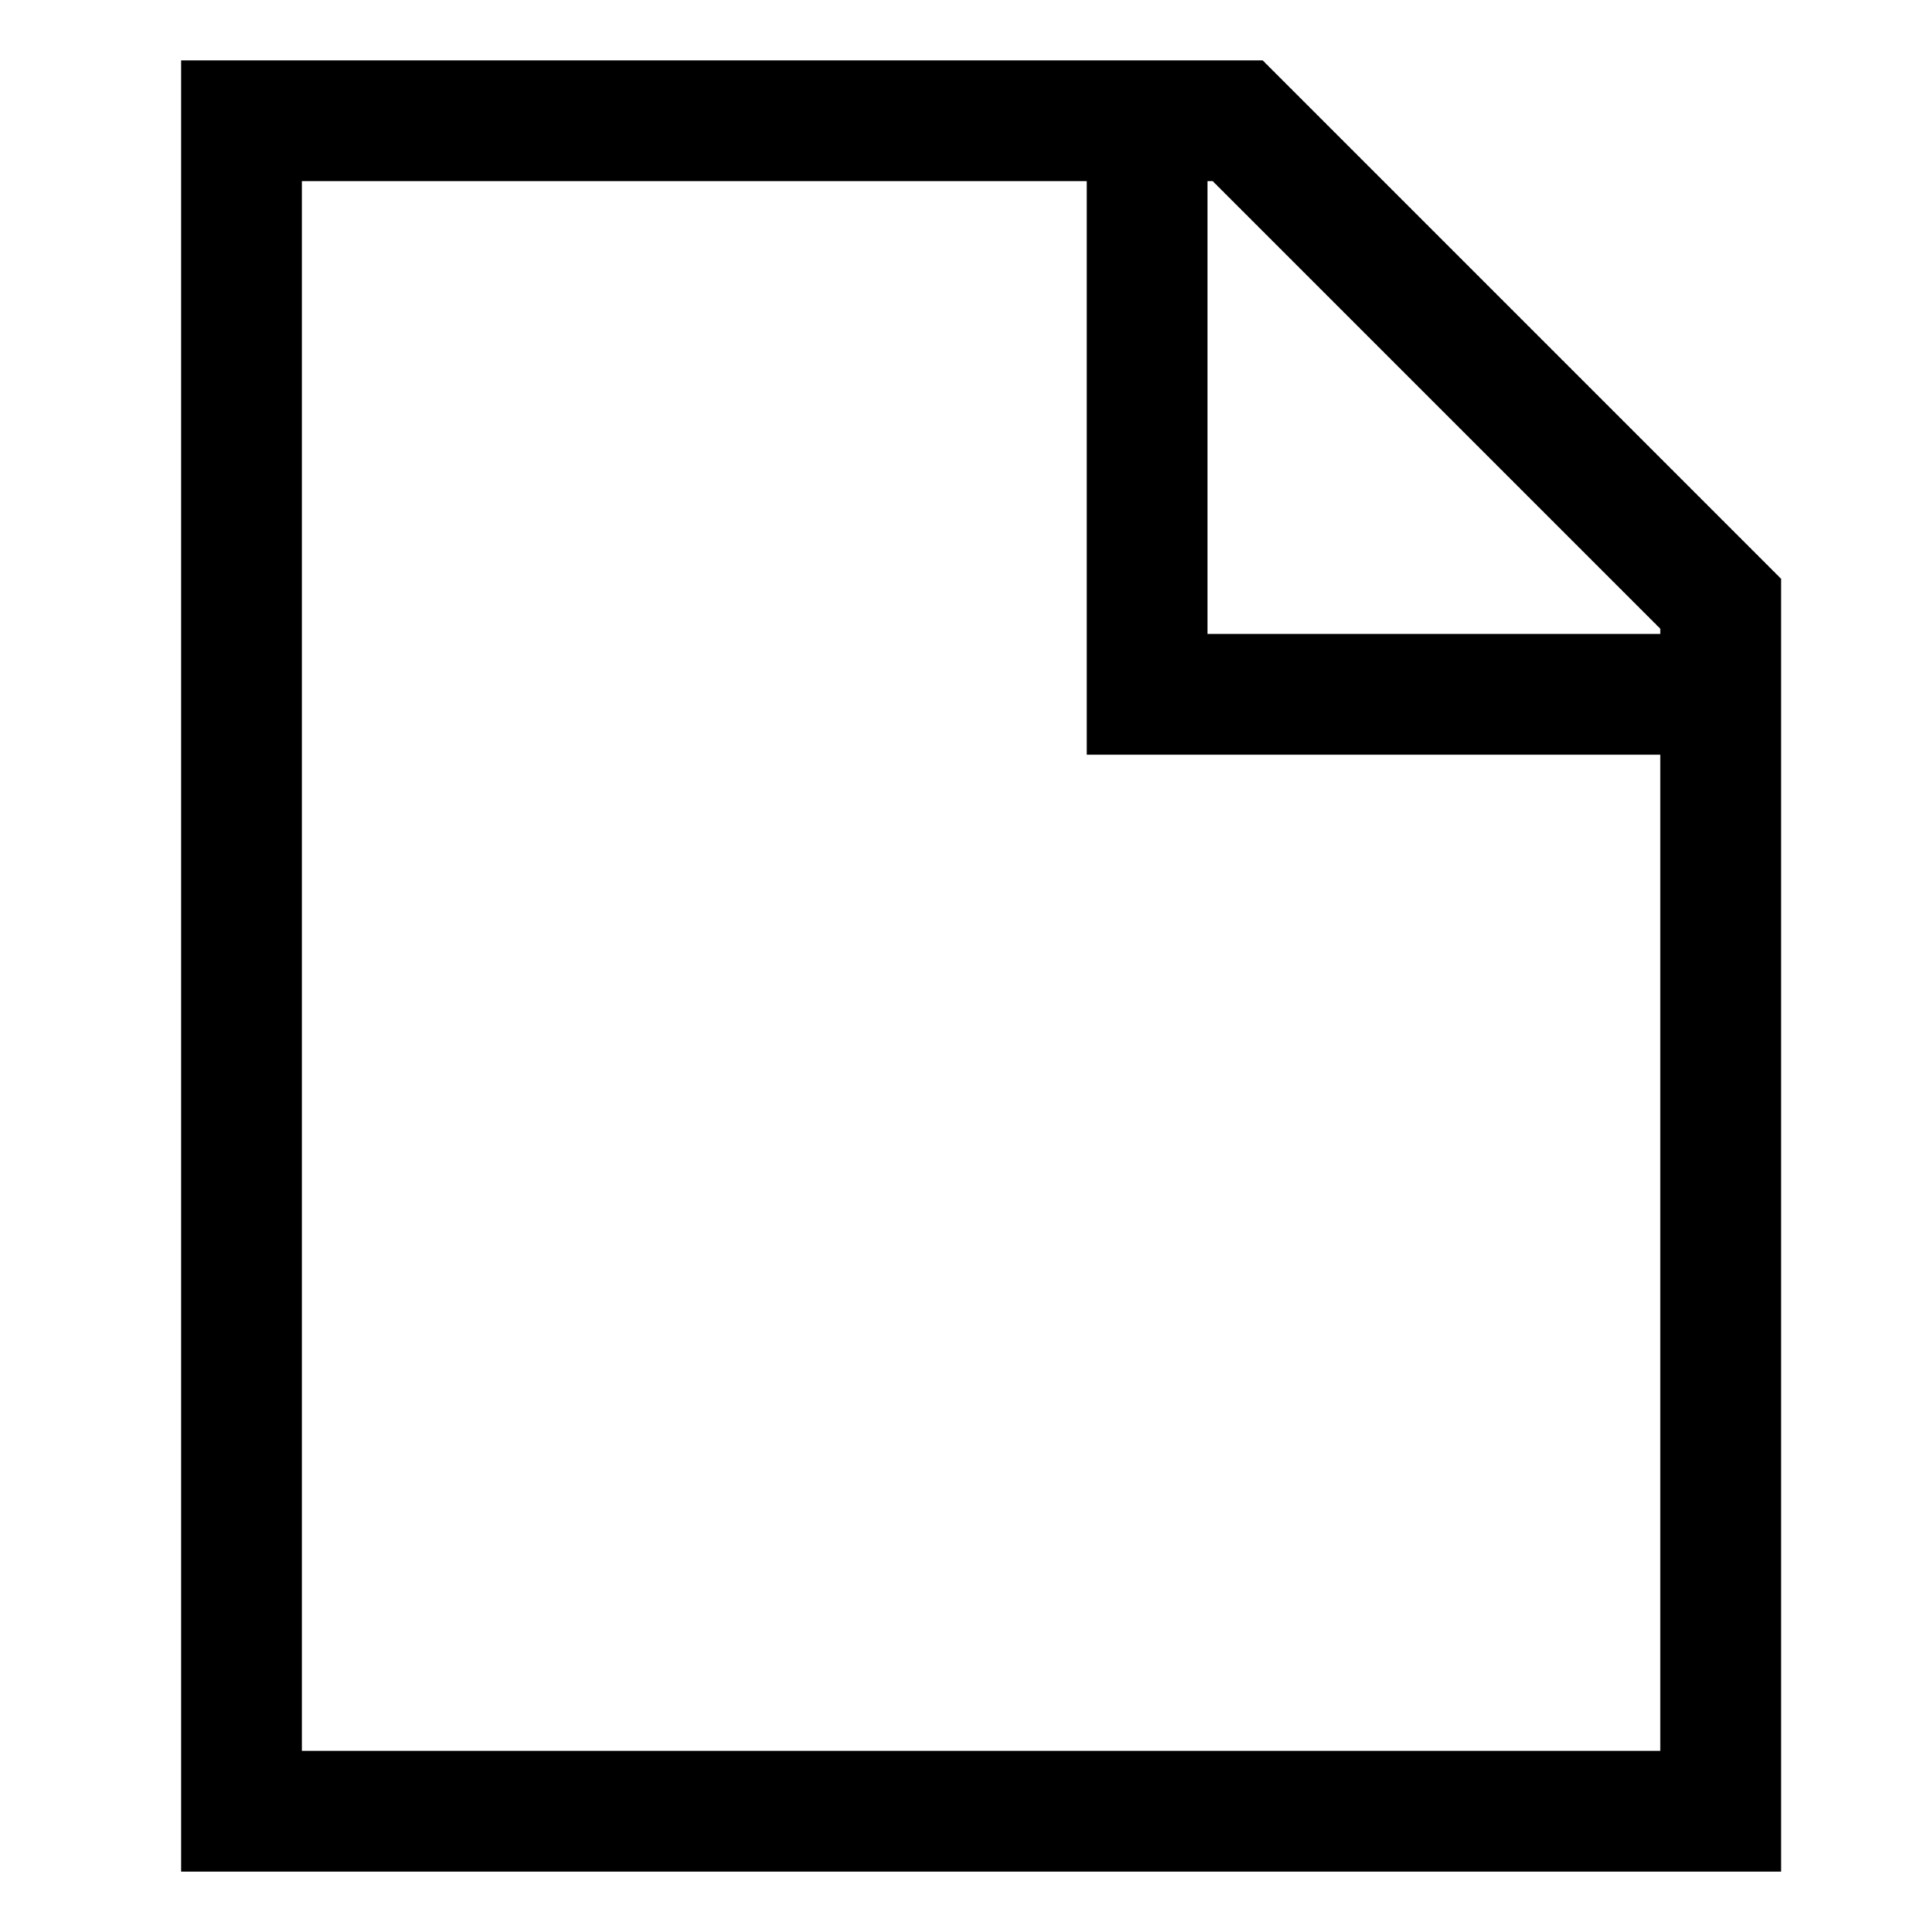
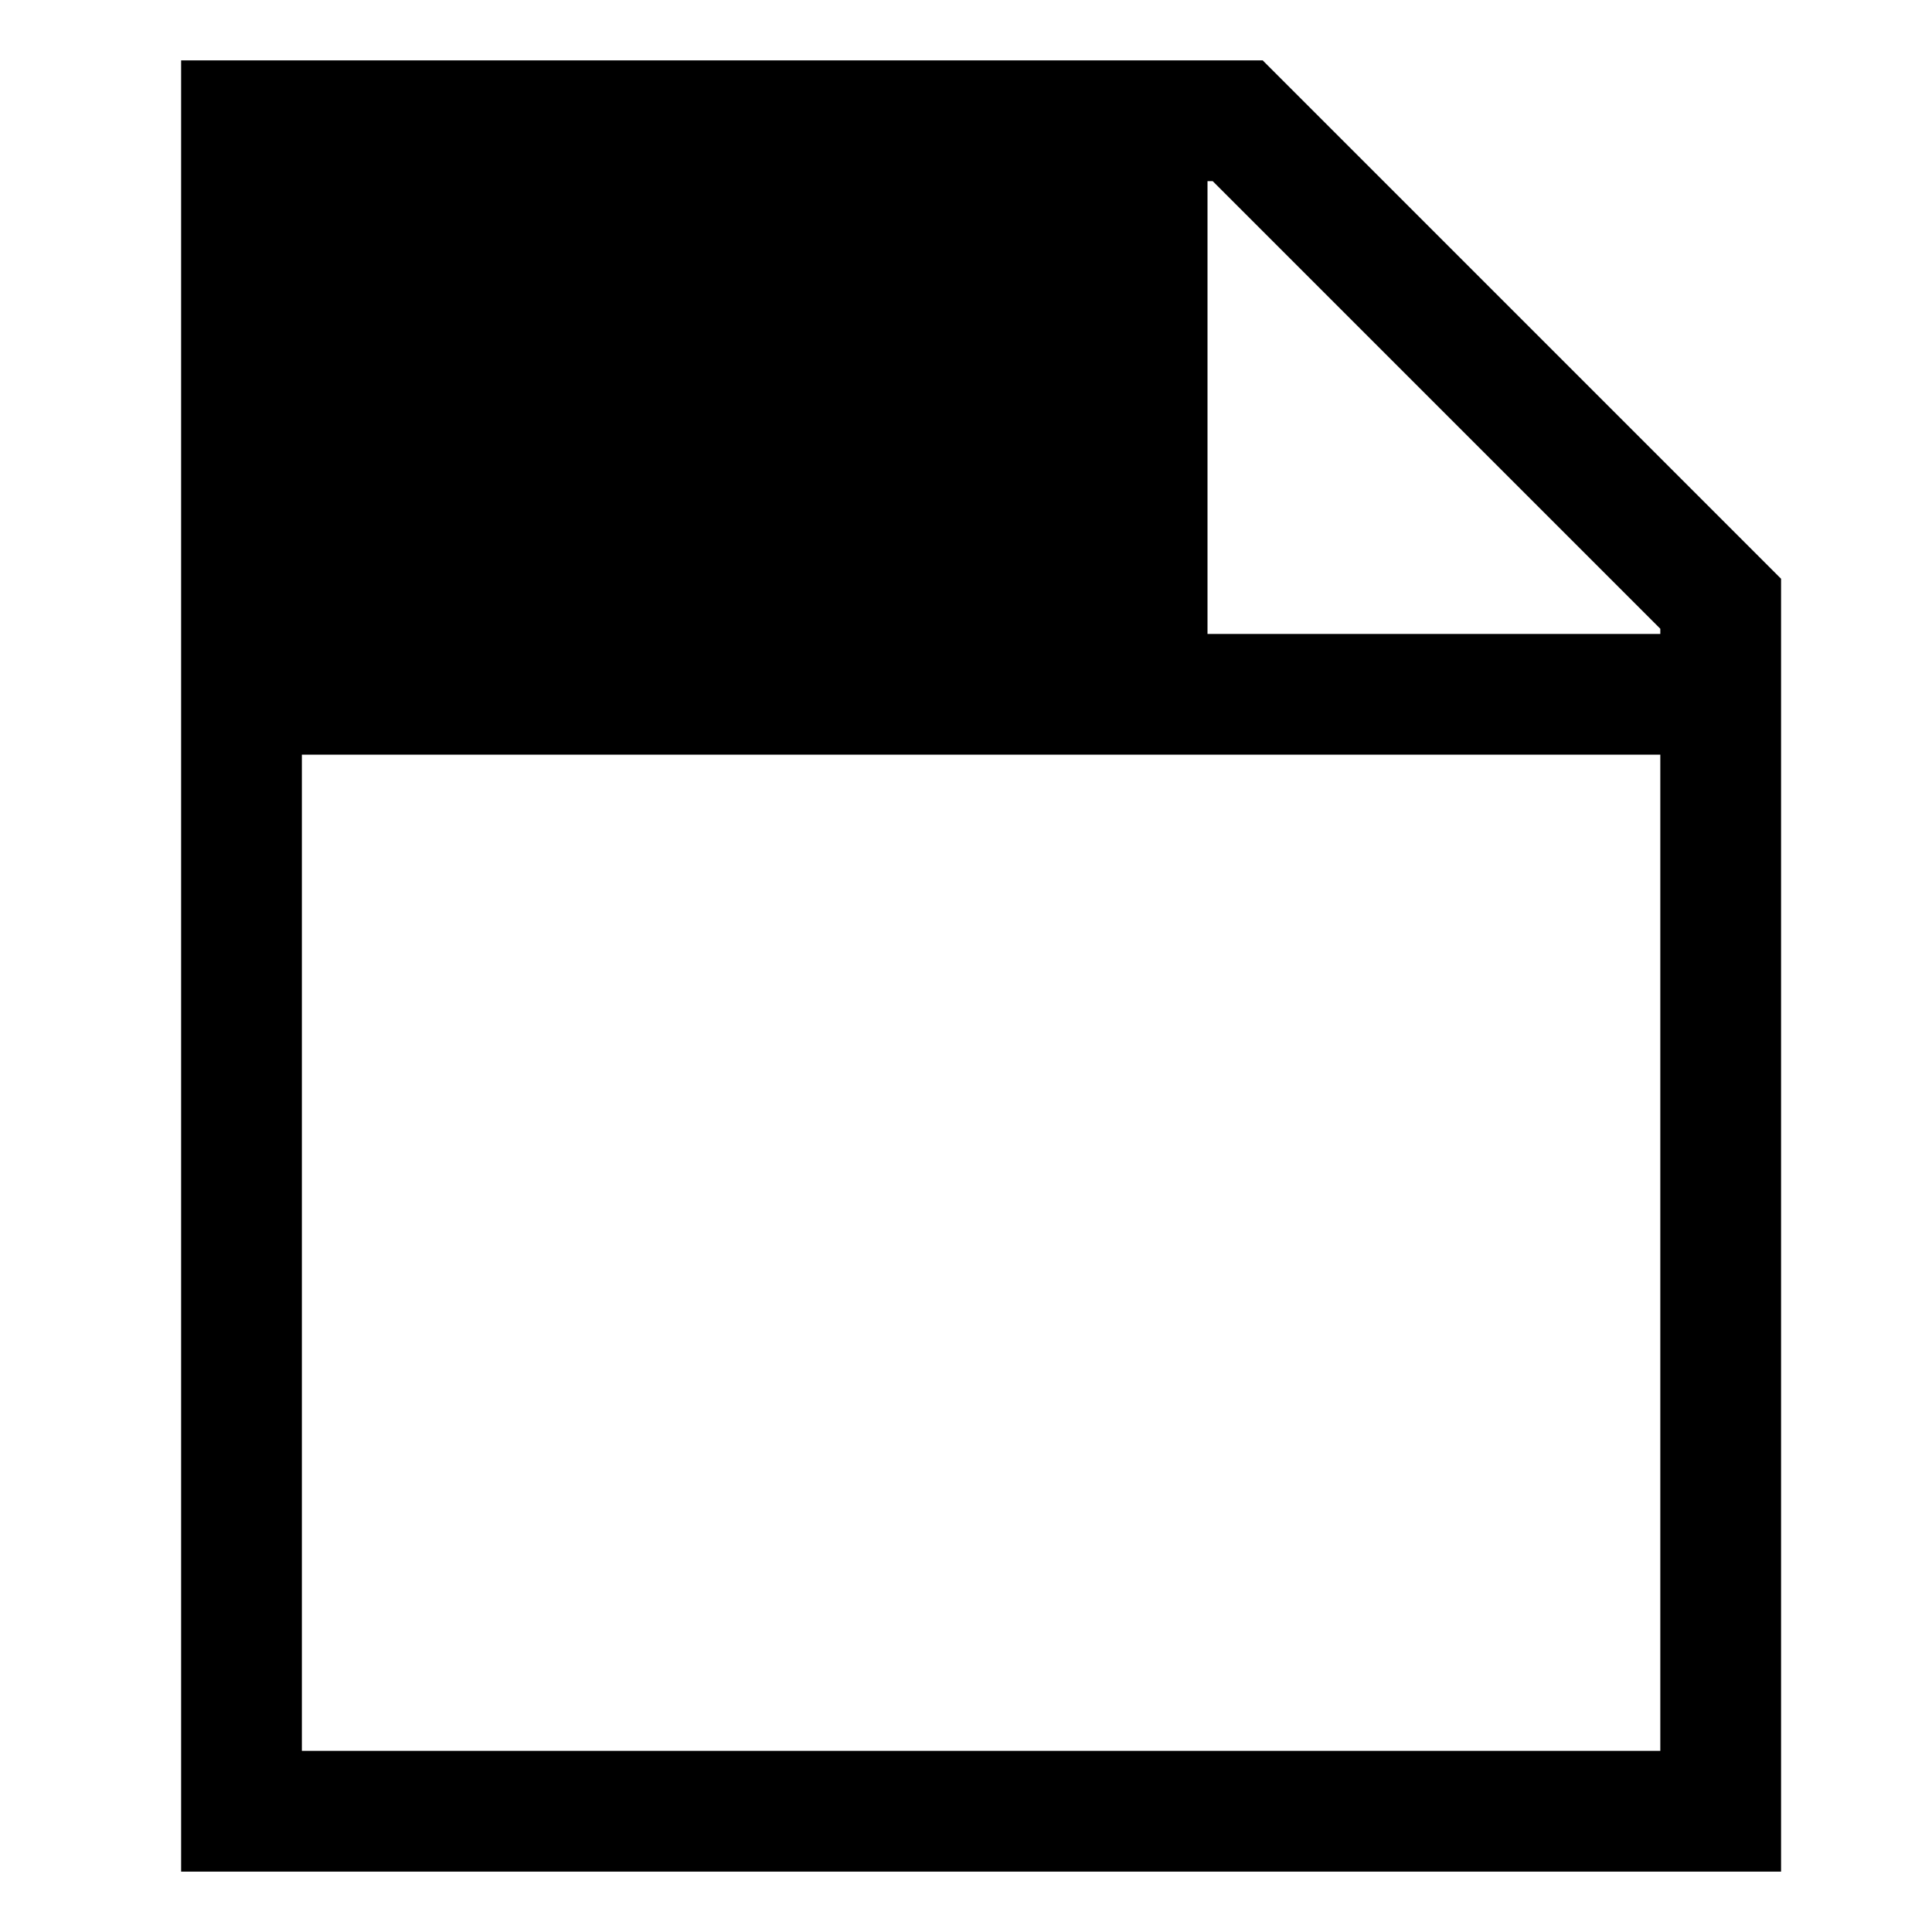
<svg xmlns="http://www.w3.org/2000/svg" viewBox="0 0 512 512">
-   <path fill="currentColor" d="M334.627,16H48V496H472V153.373ZM440,166.627V168H320V48h1.373ZM80,464V48H288V200H440V464Z" class="ci-primary" />
+   <path fill="currentColor" d="M334.627,16H48V496H472V153.373ZM440,166.627V168H320V48h1.373ZM80,464V48V200H440V464Z" class="ci-primary" />
</svg>